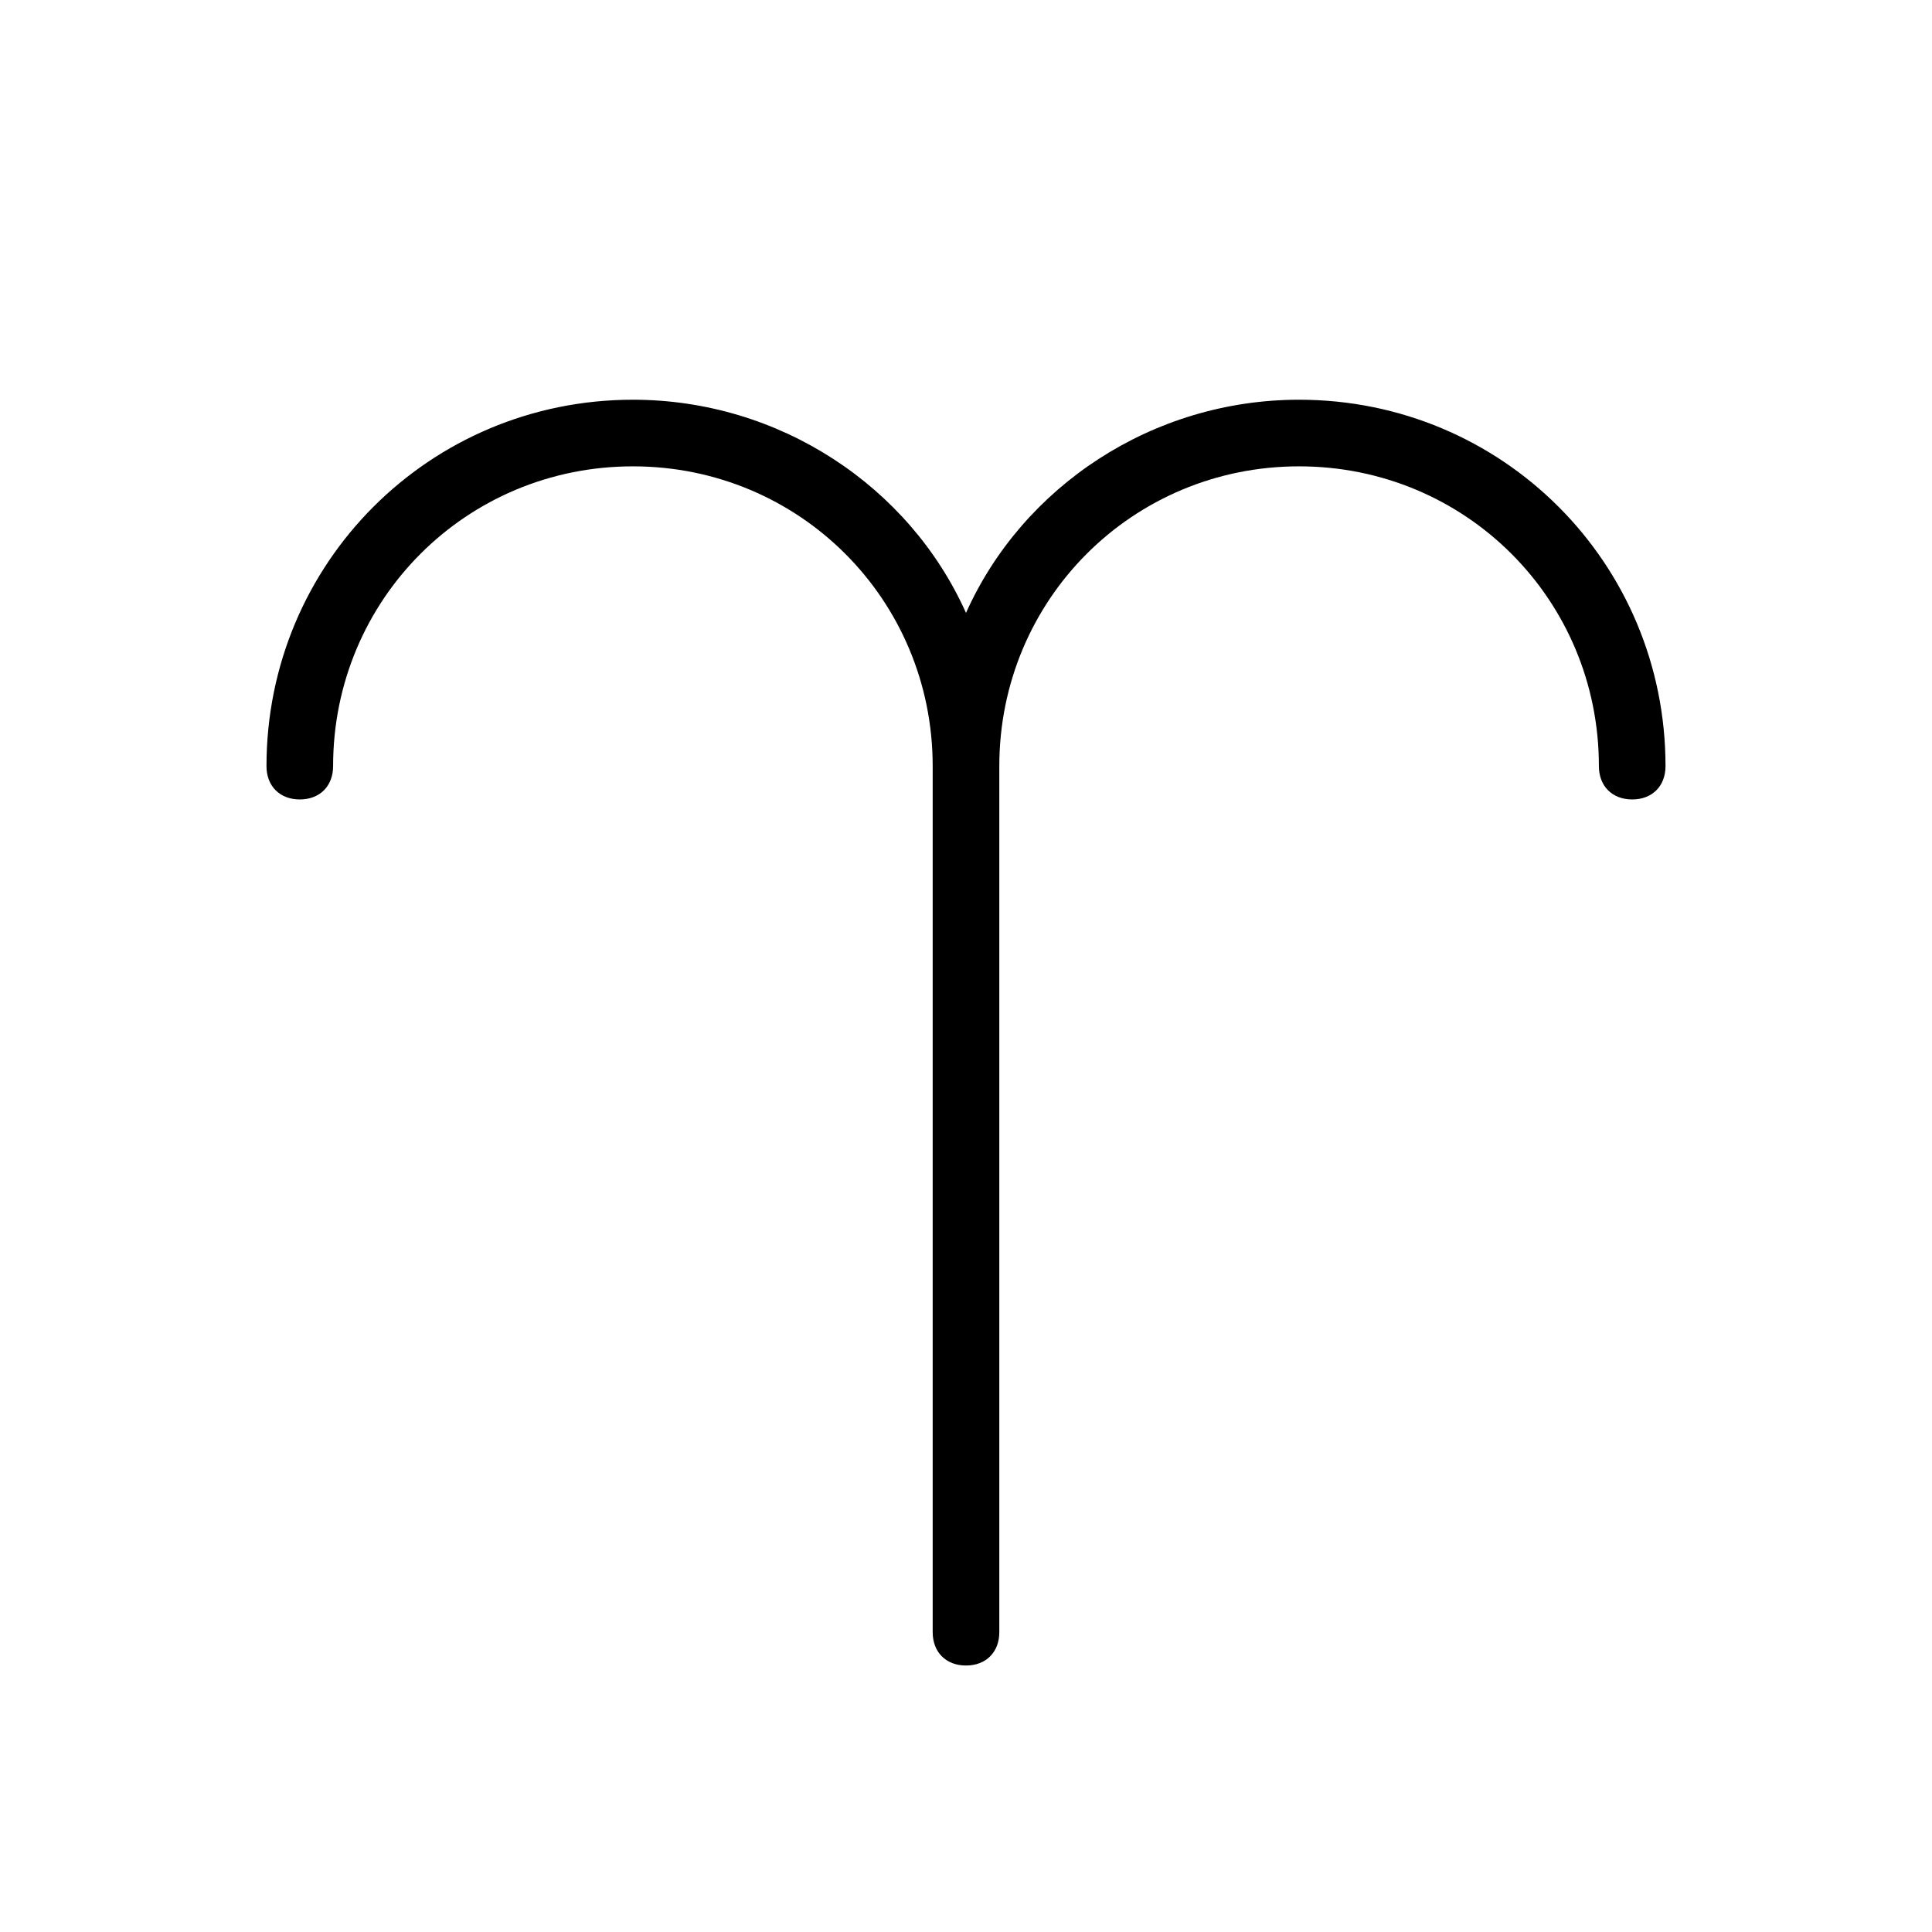
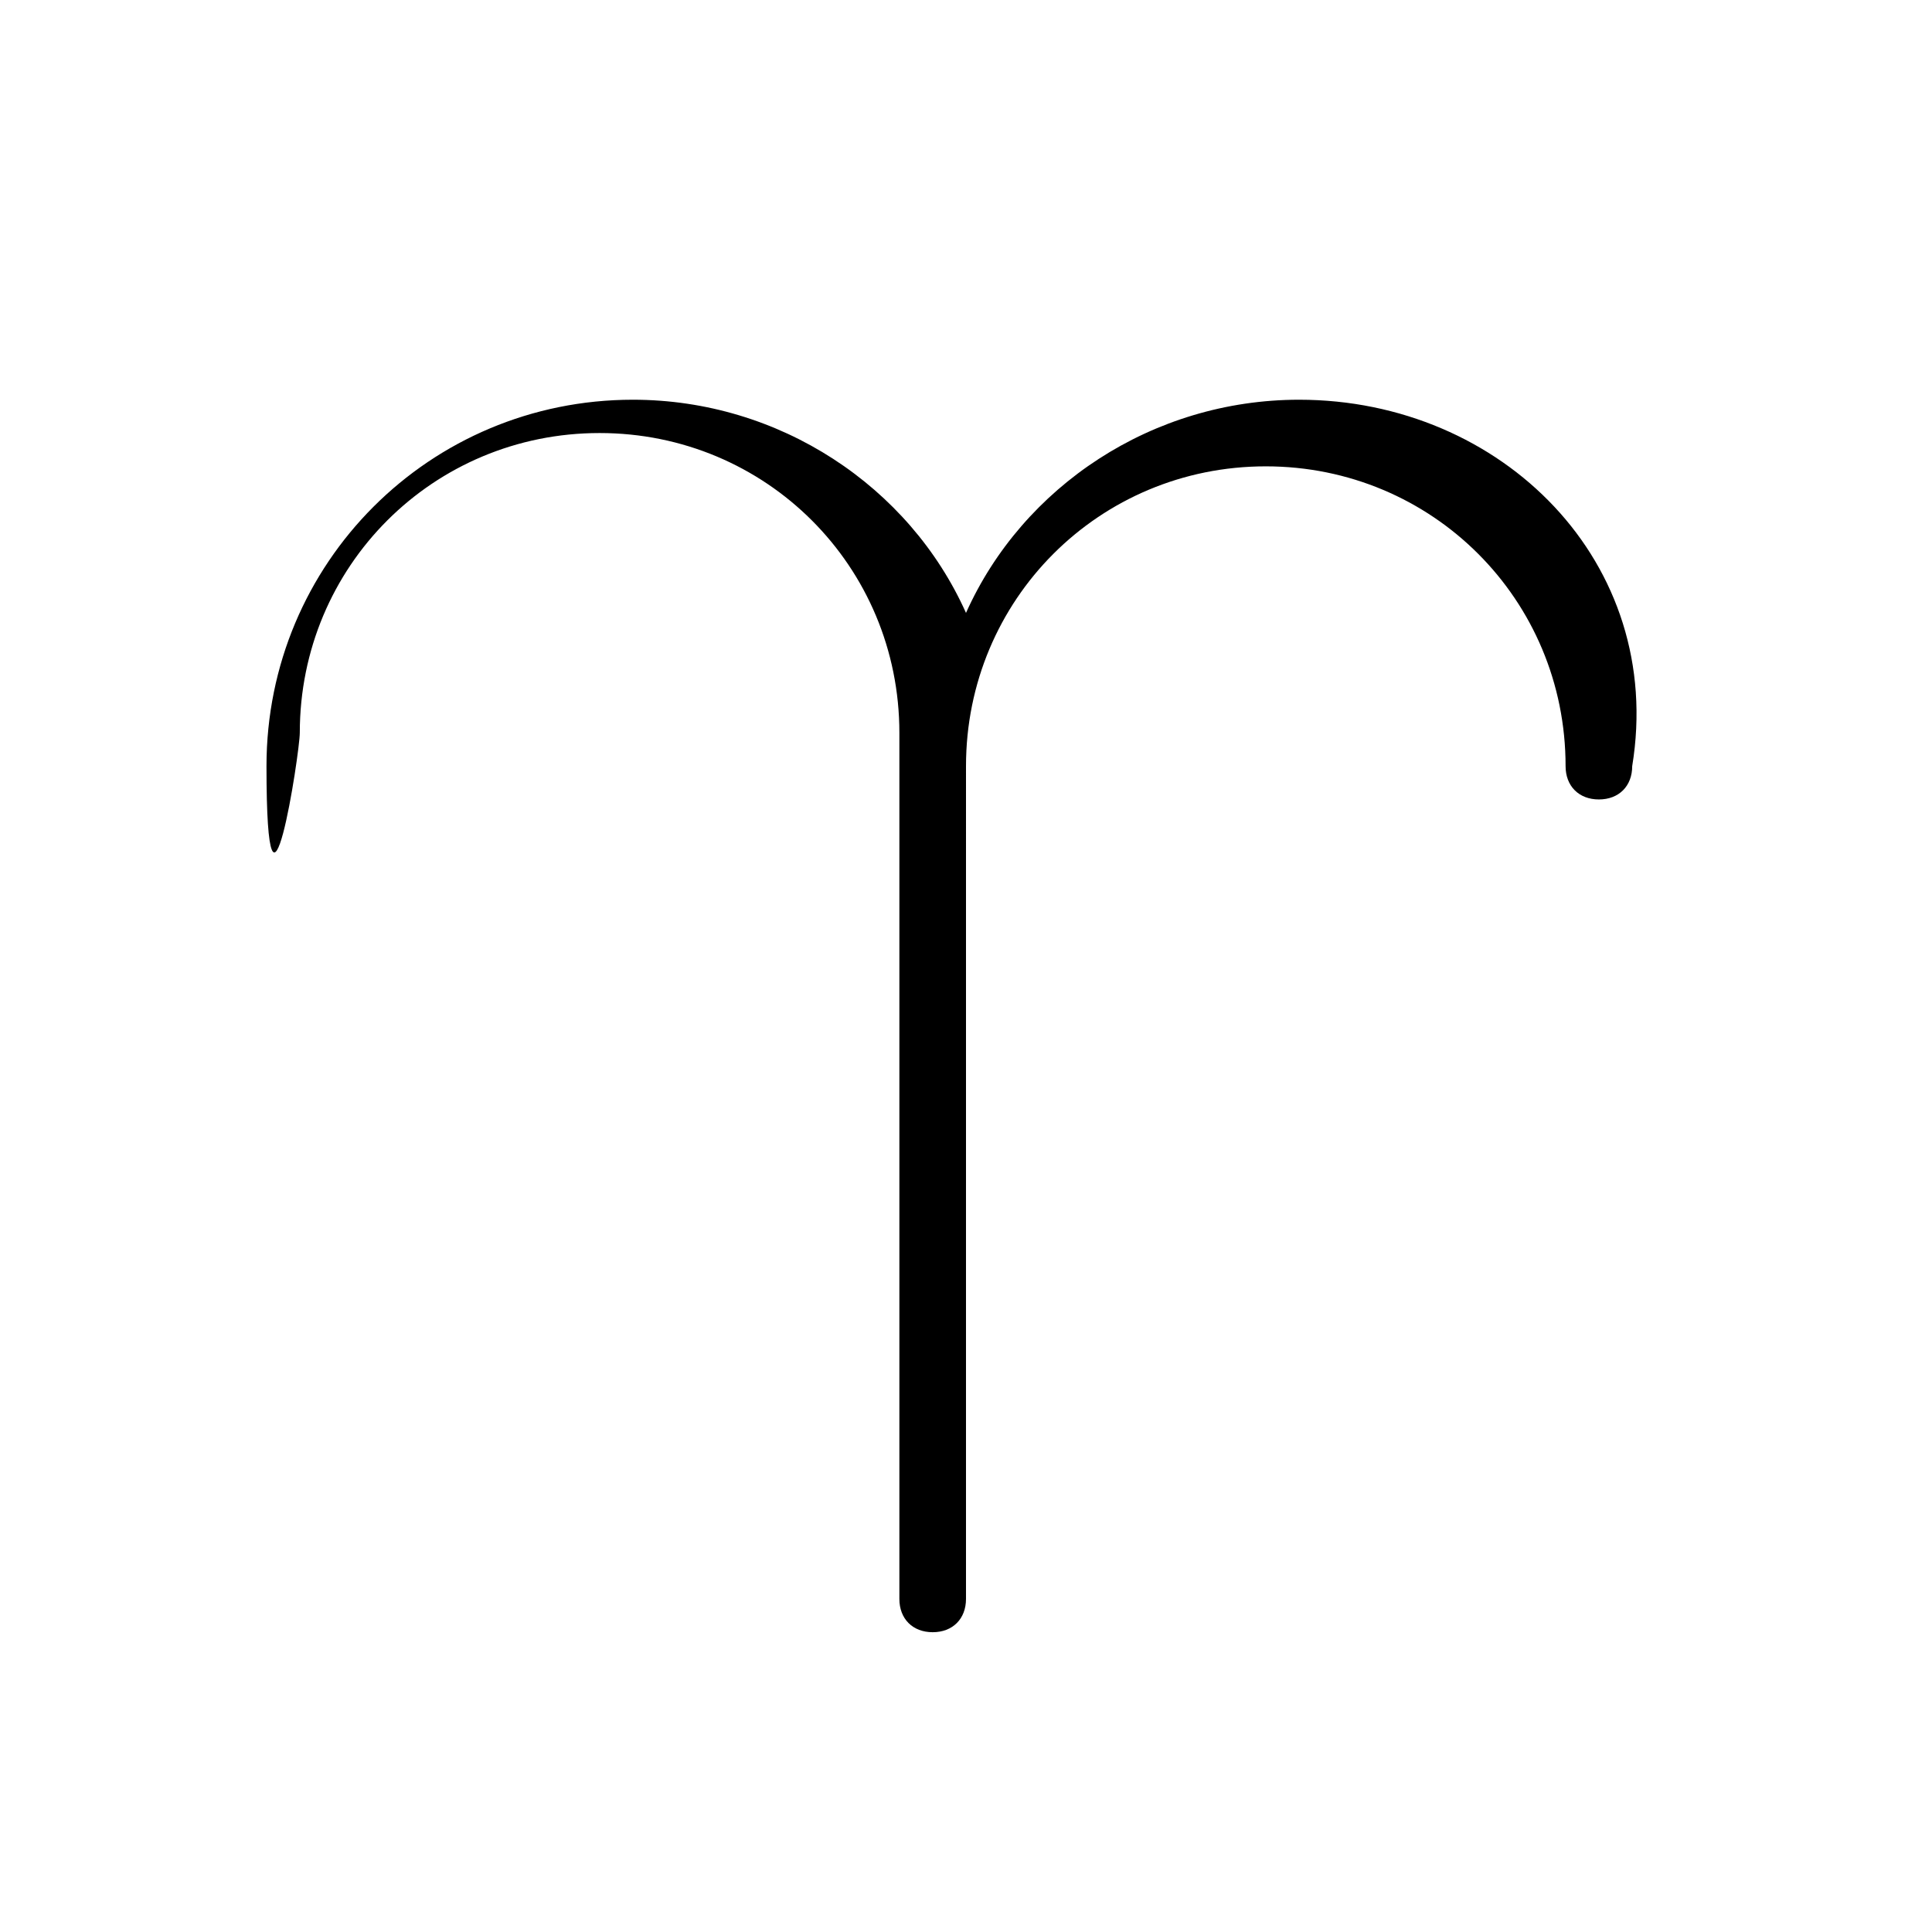
<svg xmlns="http://www.w3.org/2000/svg" version="1.1" id="Capa_1" x="0px" y="0px" viewBox="0 0 58 58" style="enable-background:new 0 0 58 58;" xml:space="preserve">
  <g>
    <g>
-       <path d="M39,12c-4.4,0-8.3,2.6-10,6.4c-1.7-3.8-5.6-6.4-10-6.4c-6.1,0-11,4.9-11,11c0,0.6,0.4,1,1,1s1-0.4,1-1c0-5,4-9,9-9    s9,4,9,9v26c0,0.6,0.4,1,1,1s1-0.4,1-1V23c0-5,4-9,9-9s9,4,9,9c0,0.6,0.4,1,1,1s1-0.4,1-1C50,16.9,45.1,12,39,12z" />
+       <path d="M39,12c-4.4,0-8.3,2.6-10,6.4c-1.7-3.8-5.6-6.4-10-6.4c-6.1,0-11,4.9-11,11s1-0.4,1-1c0-5,4-9,9-9    s9,4,9,9v26c0,0.6,0.4,1,1,1s1-0.4,1-1V23c0-5,4-9,9-9s9,4,9,9c0,0.6,0.4,1,1,1s1-0.4,1-1C50,16.9,45.1,12,39,12z" />
    </g>
  </g>
</svg>